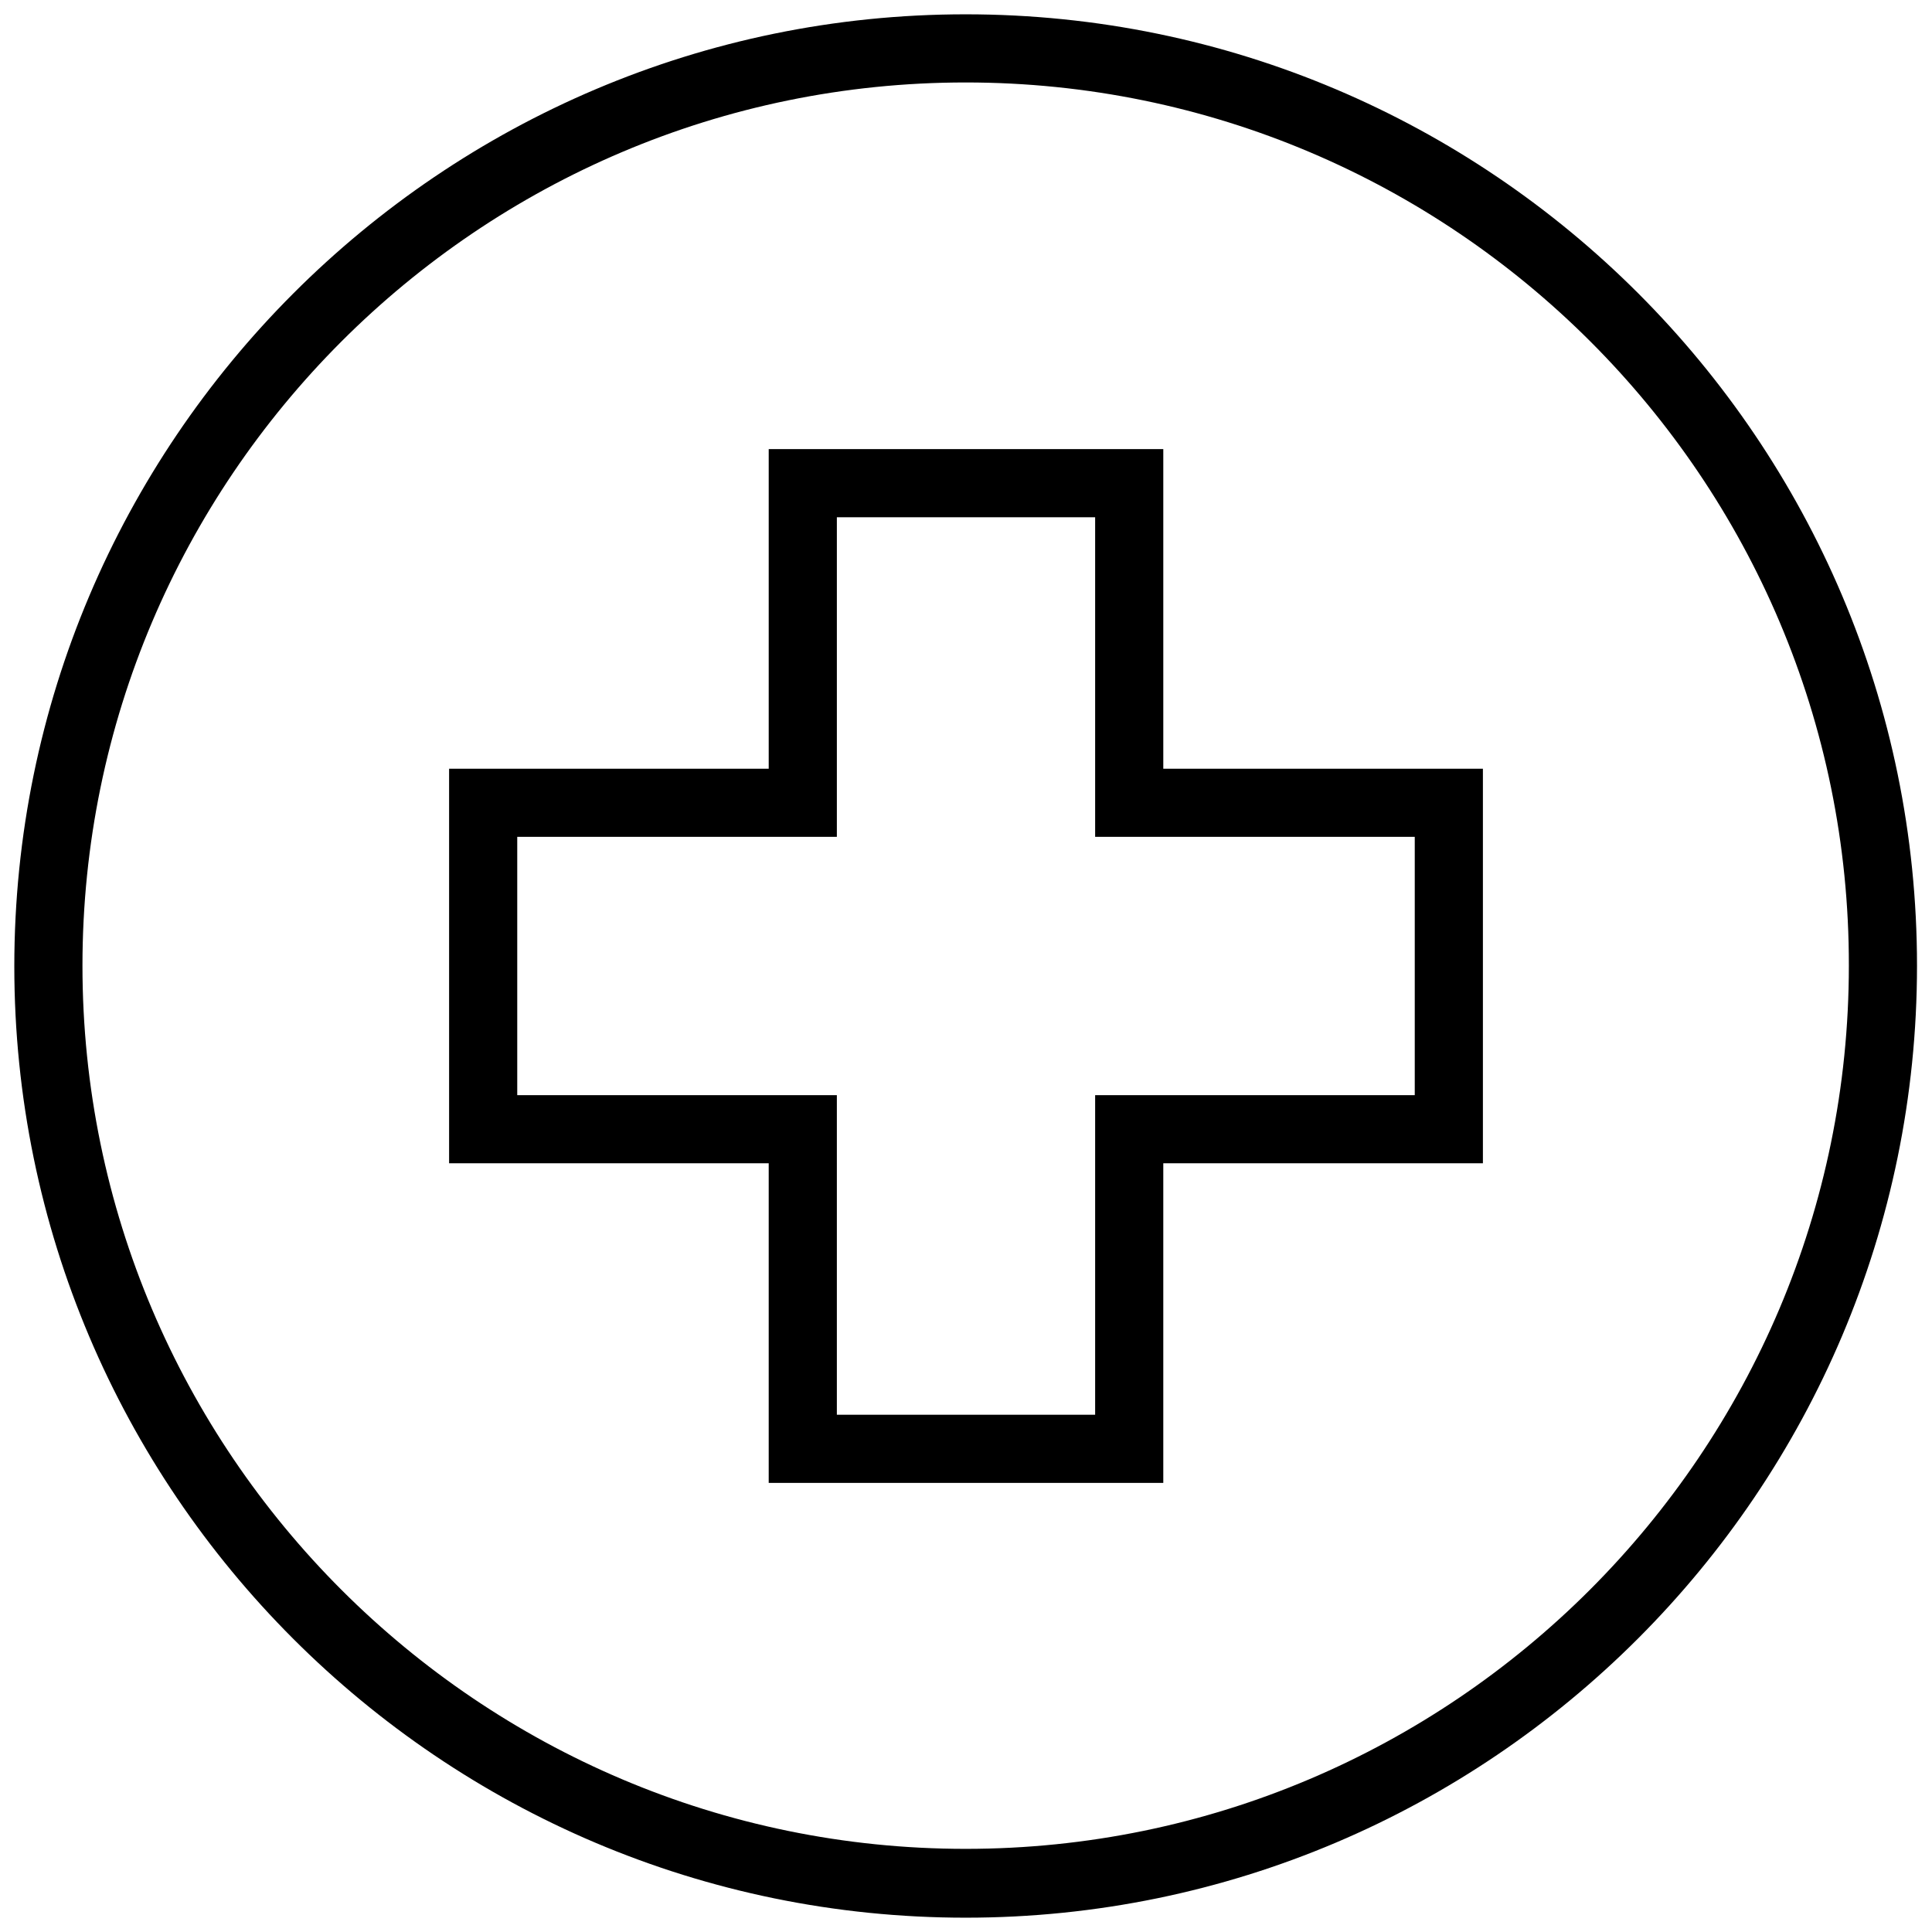
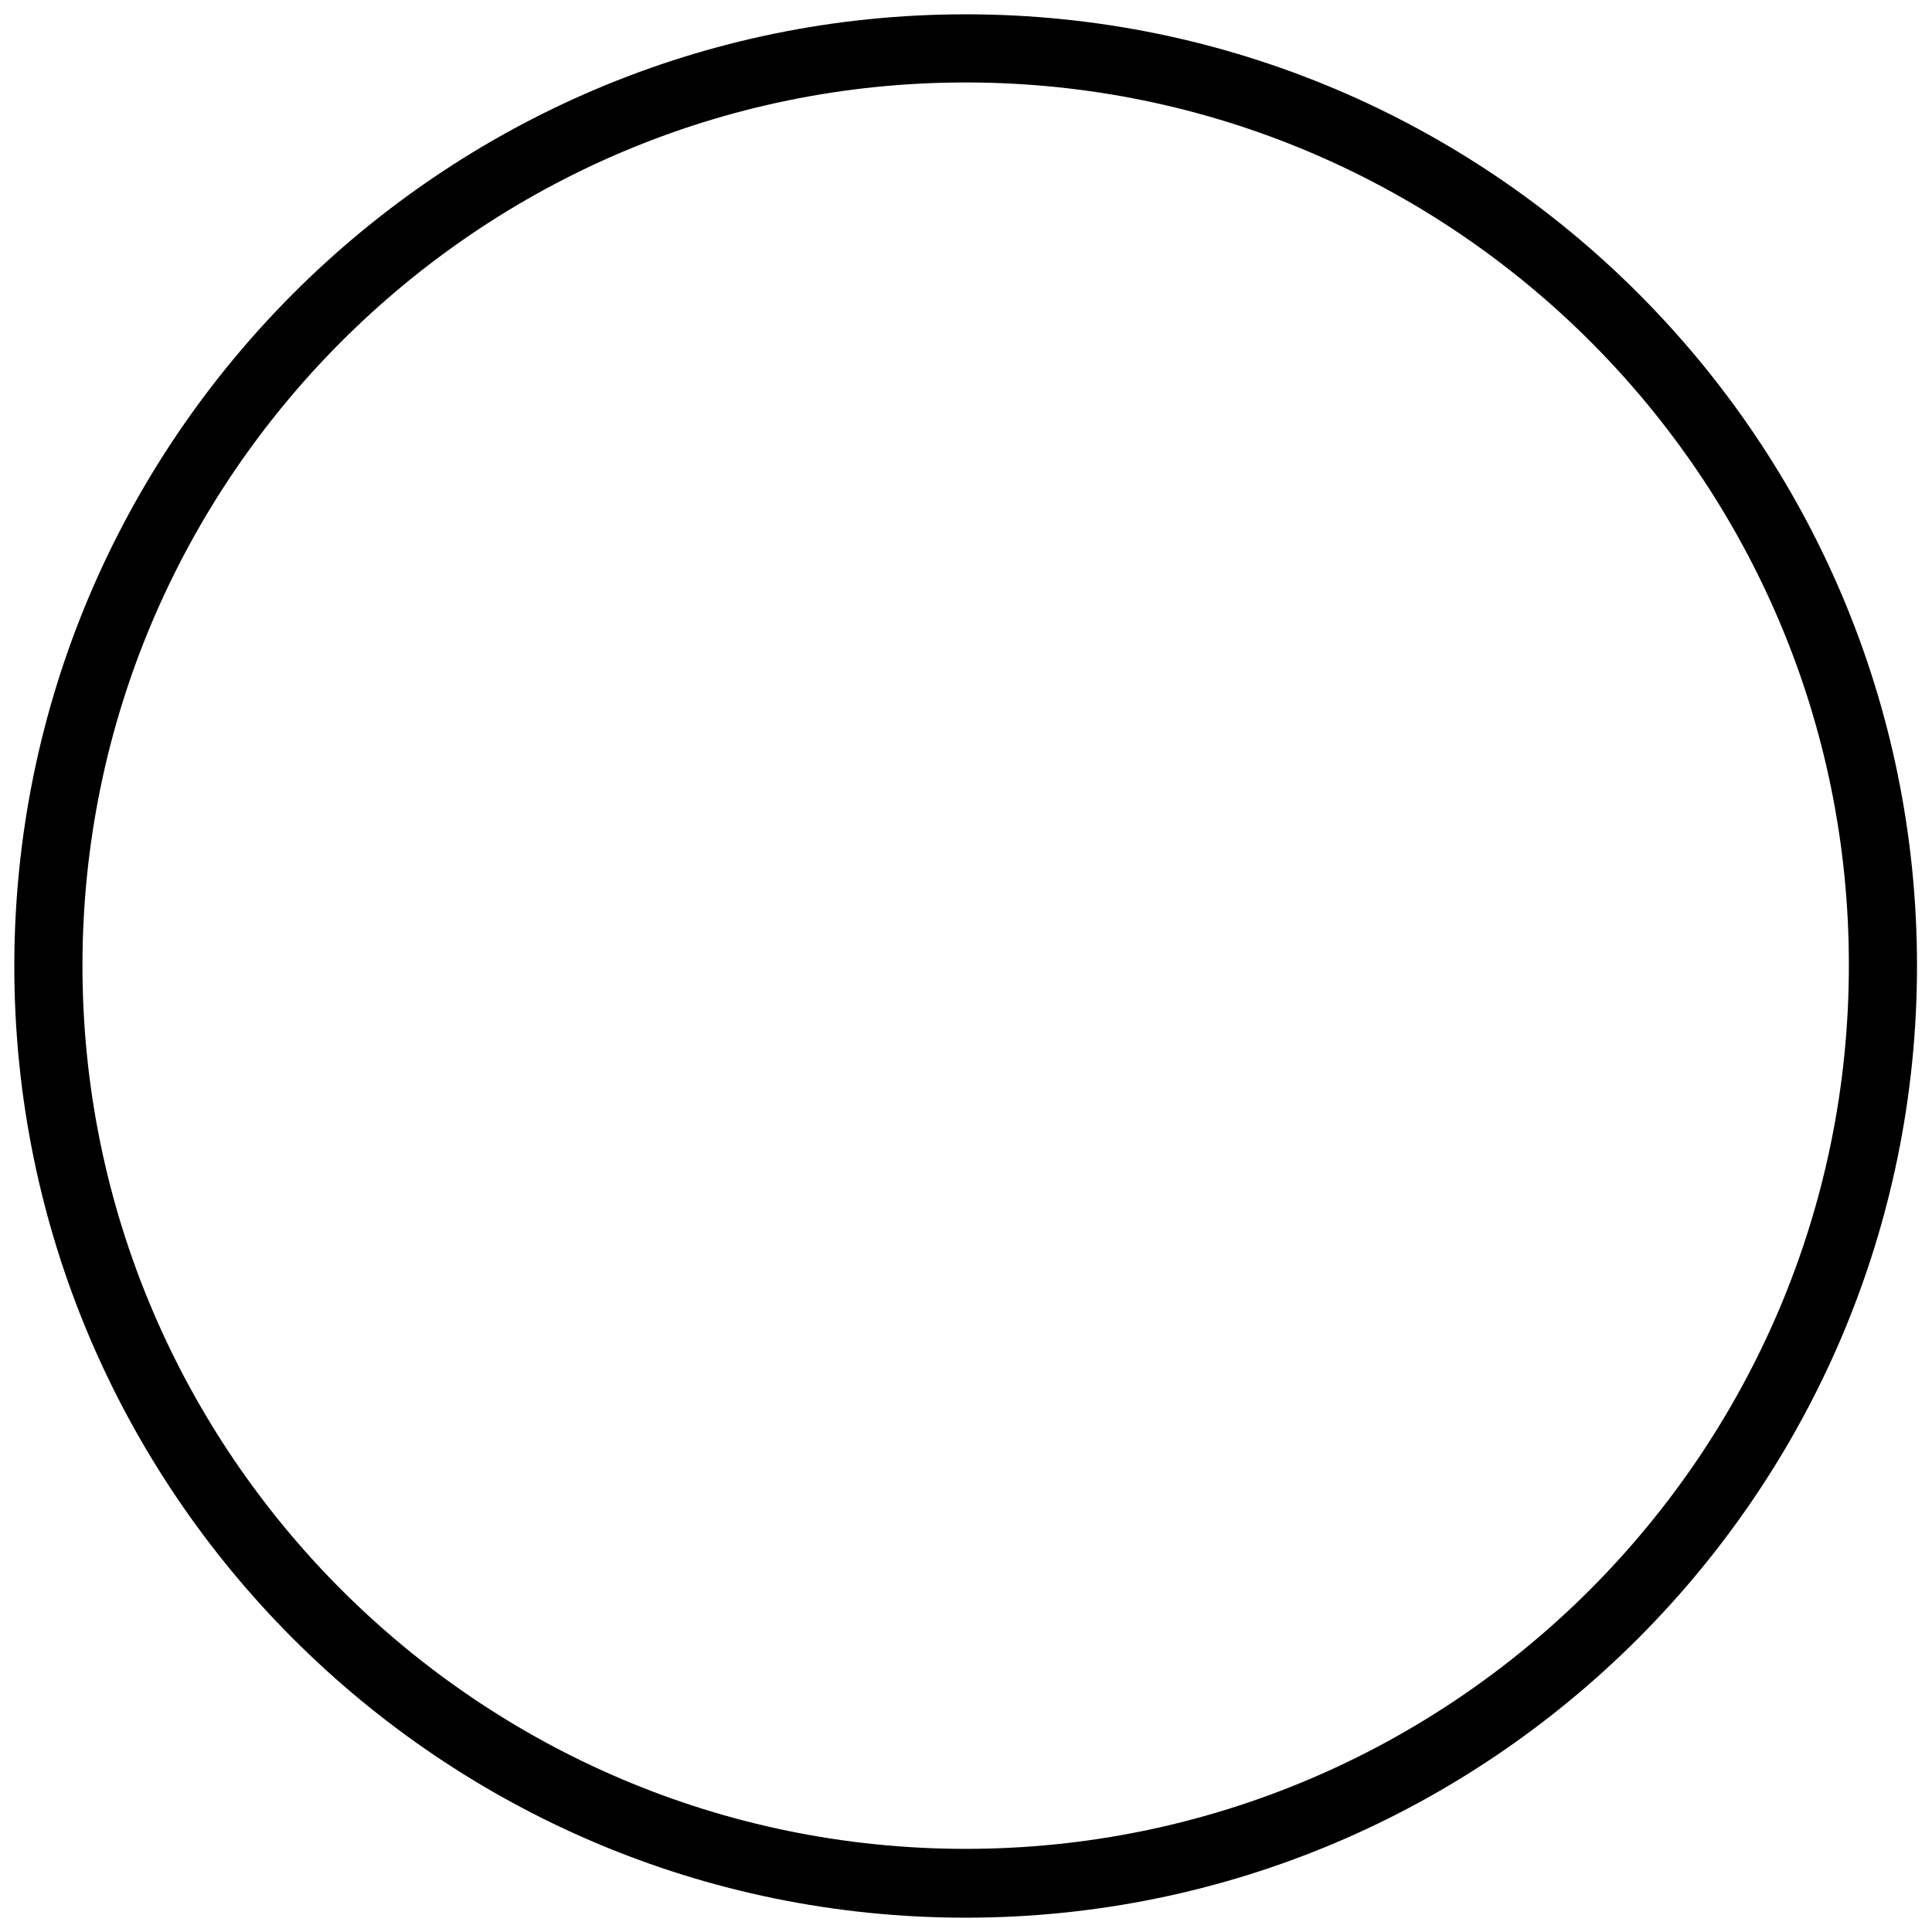
<svg xmlns="http://www.w3.org/2000/svg" version="1.1" id="Layer_2" x="0px" y="0px" viewBox="0 0 283.5 283.5" style="enable-background:new 0 0 283.5 283.5;" xml:space="preserve">
  <g>
-     <path d="M170.7,217.6h-57.9v-46.9H65.9v-57.9h46.9V65.9h57.9v46.9h46.9v57.9h-46.9V217.6z M122.8,207.6h37.9v-46.9h46.9v-37.9   h-46.9V75.9h-37.9v46.9H75.9v37.9h46.9V207.6z" />
    <path d="M141.7,281.4c-77,0-139.6-62.6-139.6-139.6S64.7,2.1,141.7,2.1s139.6,62.6,139.6,139.6S218.7,281.4,141.7,281.4z    M141.7,12.1c-71.5,0-129.6,58.2-129.6,129.6c0,71.5,58.2,129.6,129.6,129.6c71.5,0,129.6-58.2,129.6-129.6   C271.4,70.2,213.2,12.1,141.7,12.1z" />
  </g>
</svg>